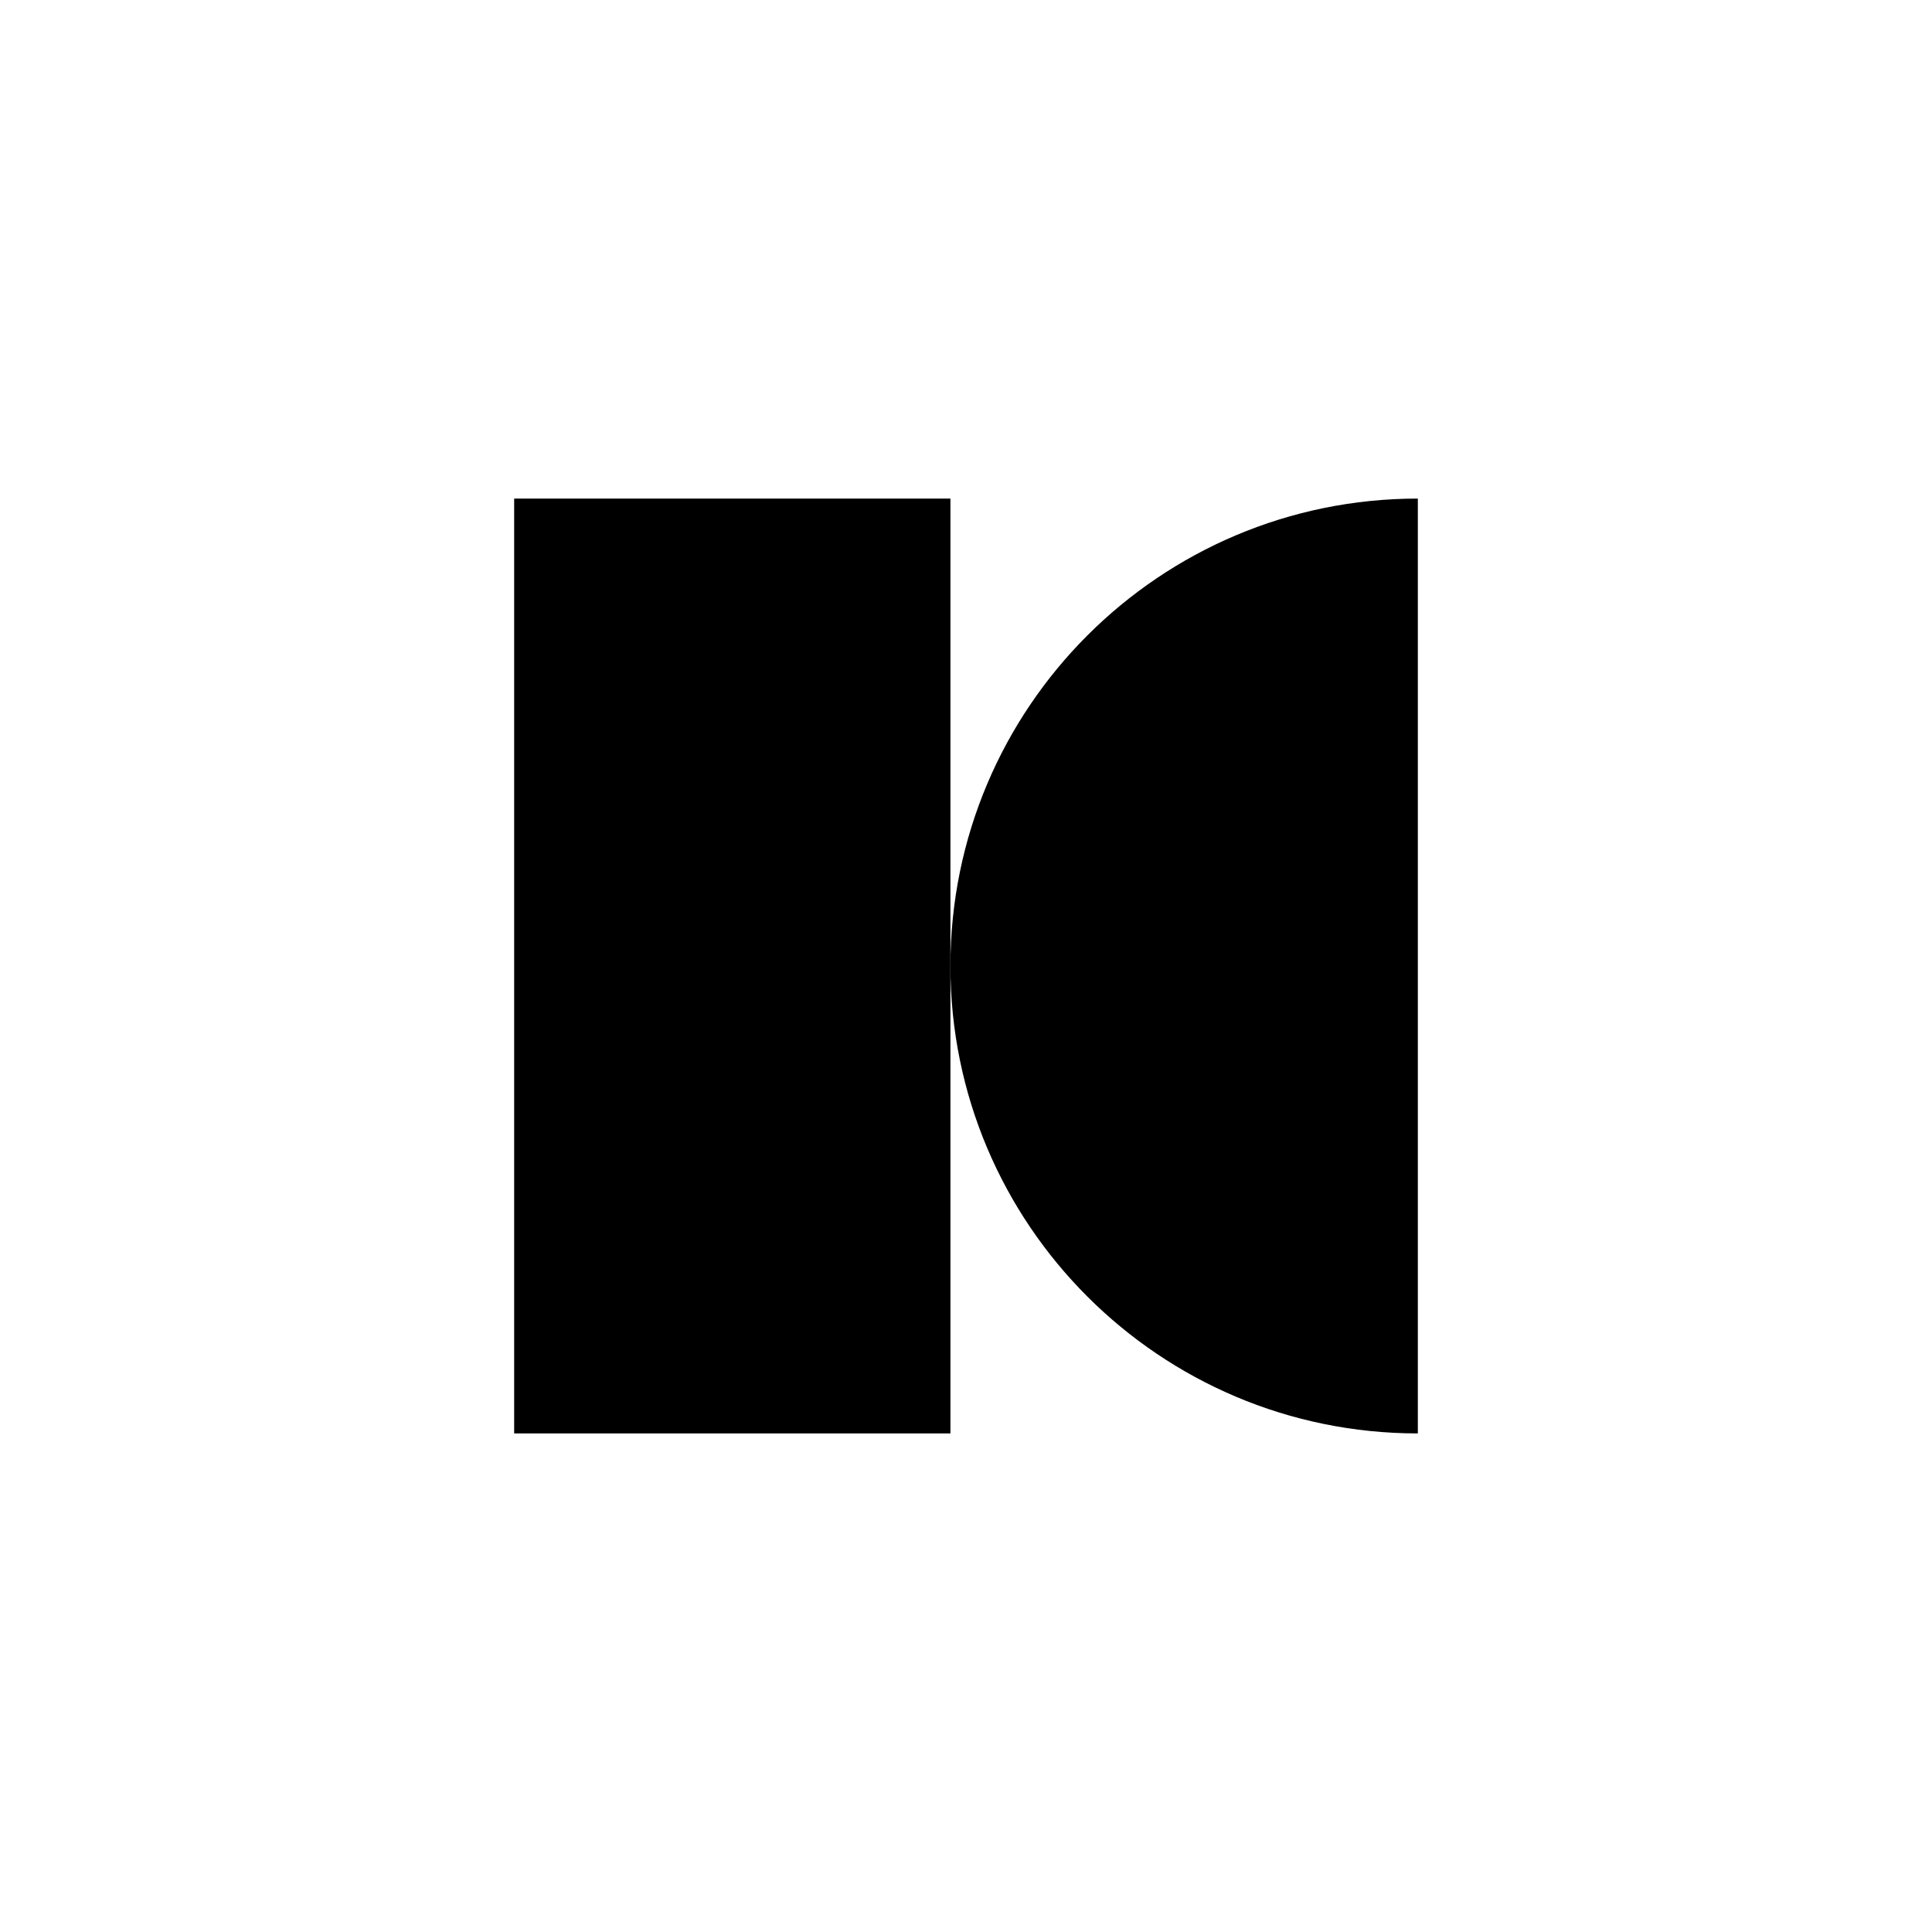
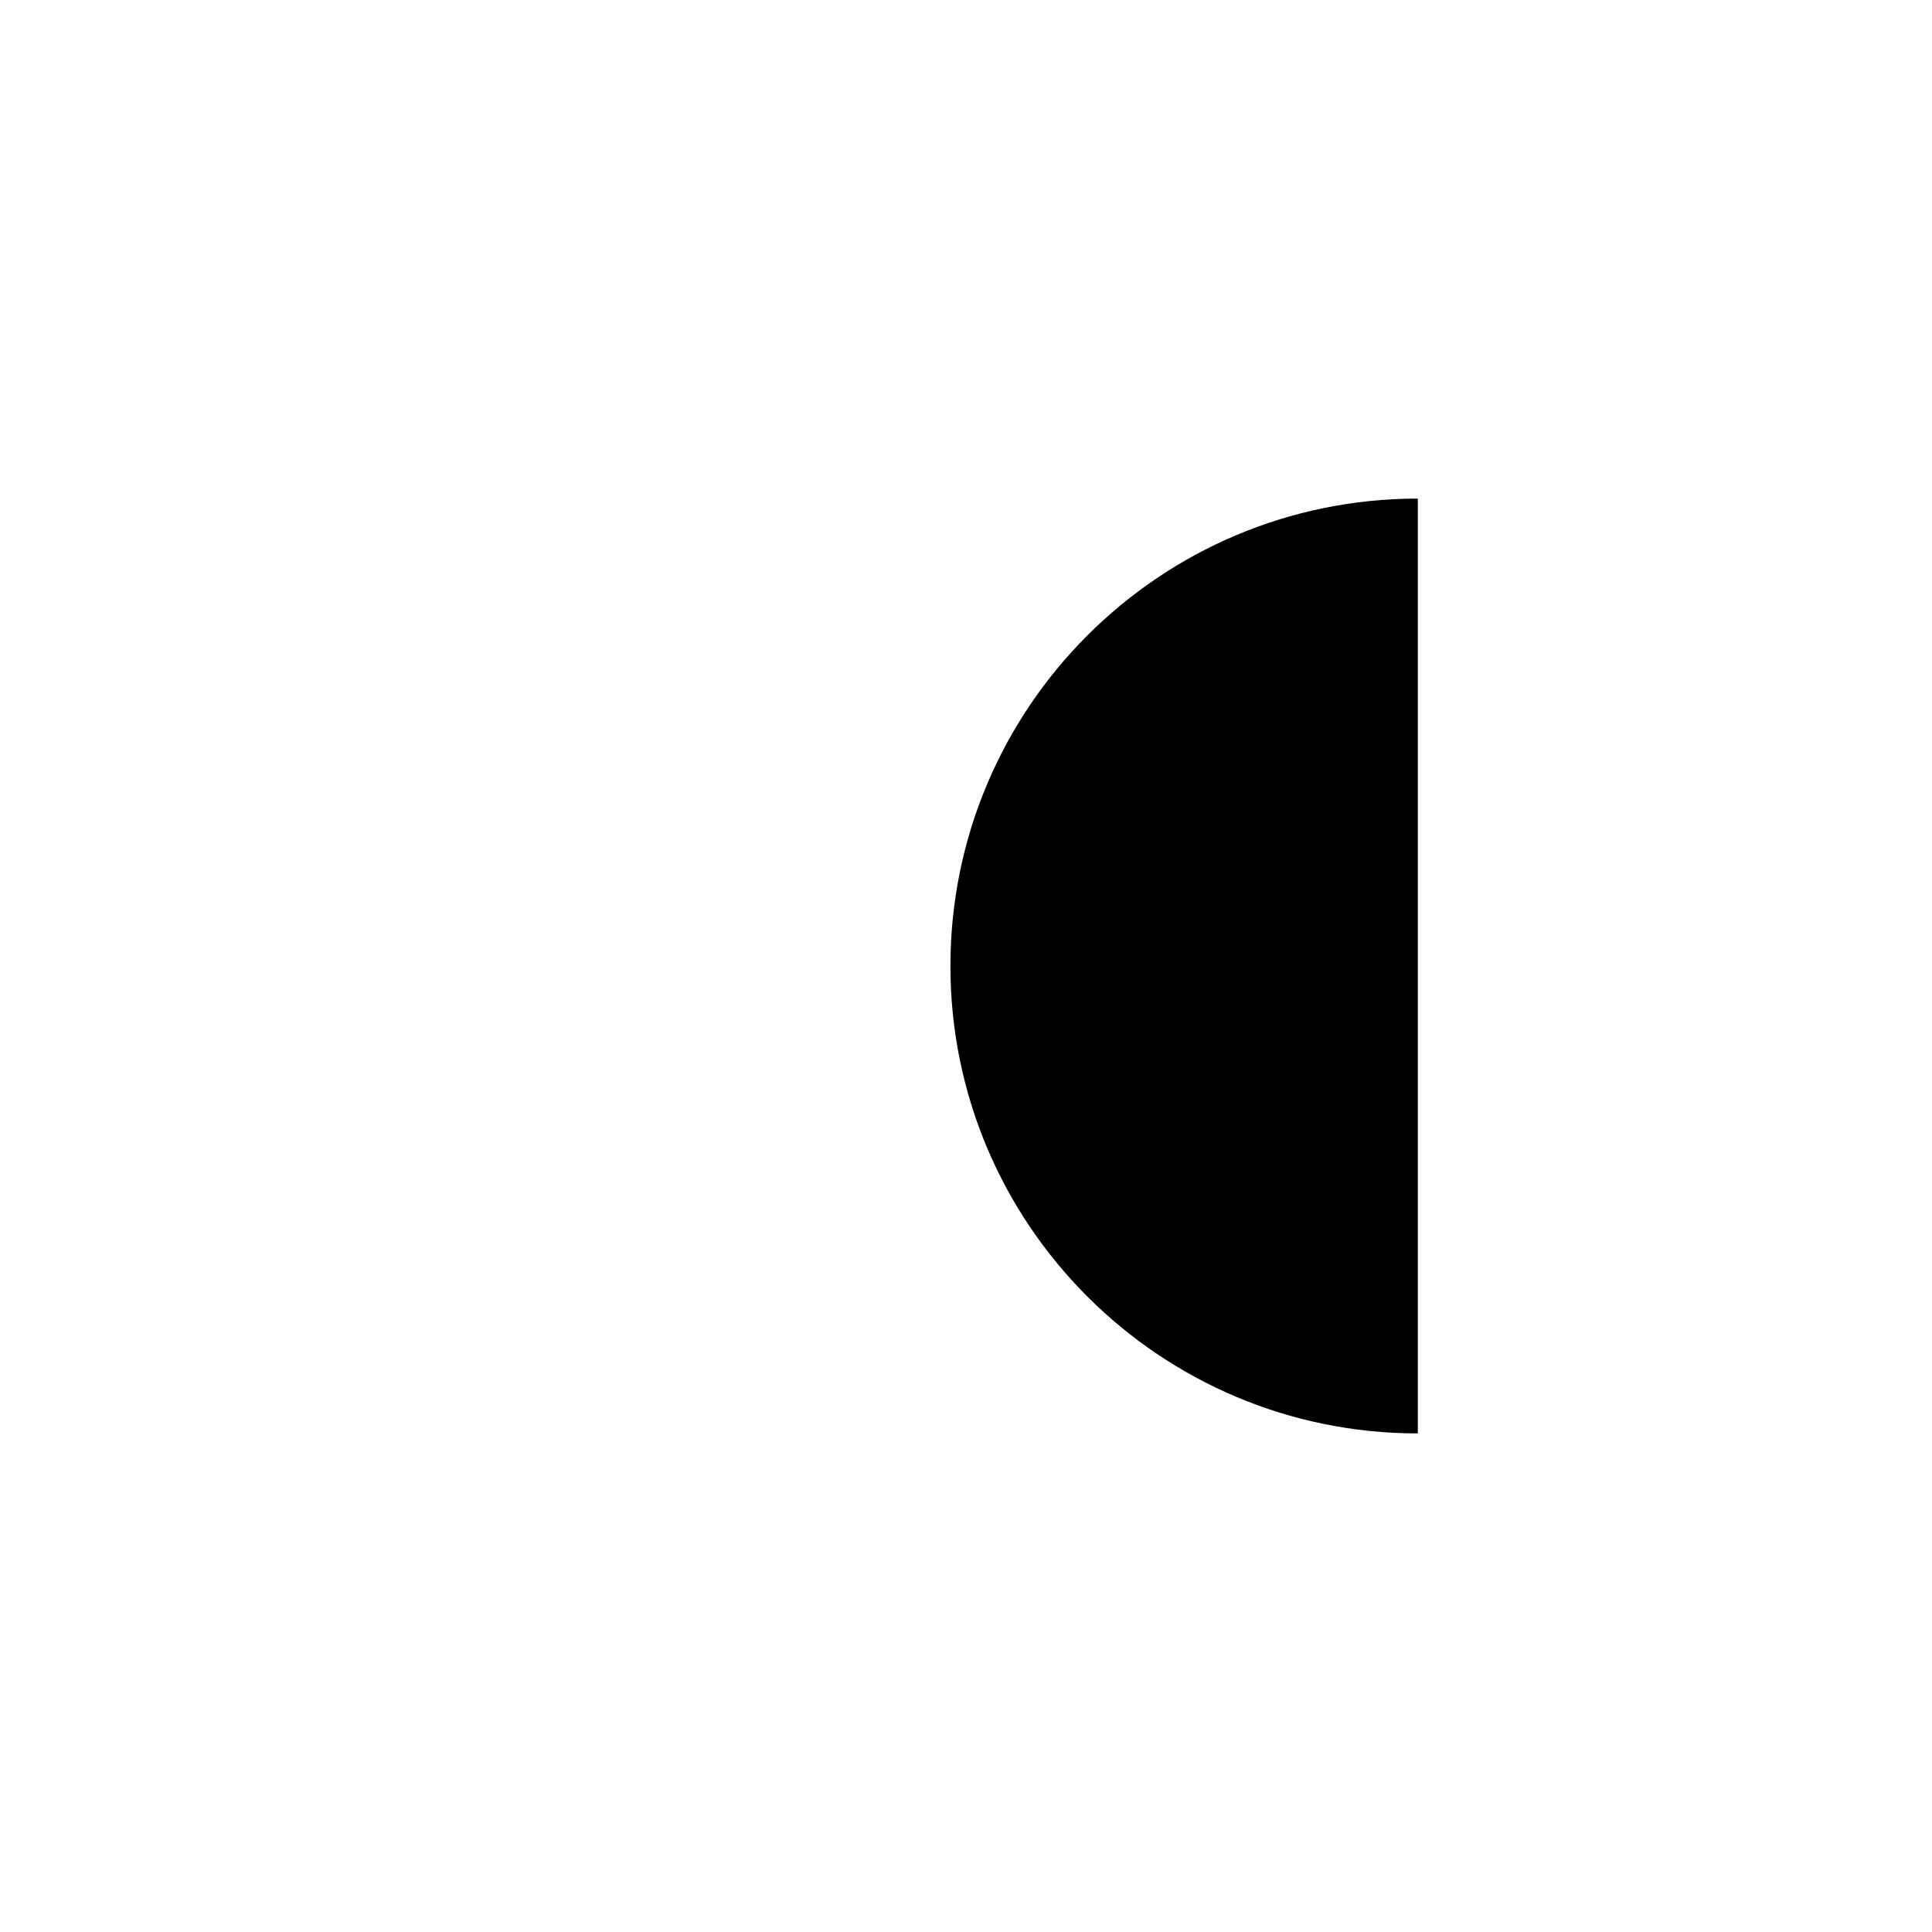
<svg xmlns="http://www.w3.org/2000/svg" width="124" height="124" viewBox="0 0 124 124" fill="none">
-   <rect x="33" y="32" width="28" height="60" fill="black" />
-   <path fill-rule="evenodd" clip-rule="evenodd" d="M91 32C74.431 32 61 45.431 61 62C61 78.569 74.431 92 91 92V32Z" fill="black" />
+   <path fill-rule="evenodd" clip-rule="evenodd" d="M91 32C74.431 32 61 45.431 61 62C61 78.569 74.431 92 91 92V32" fill="black" />
</svg>